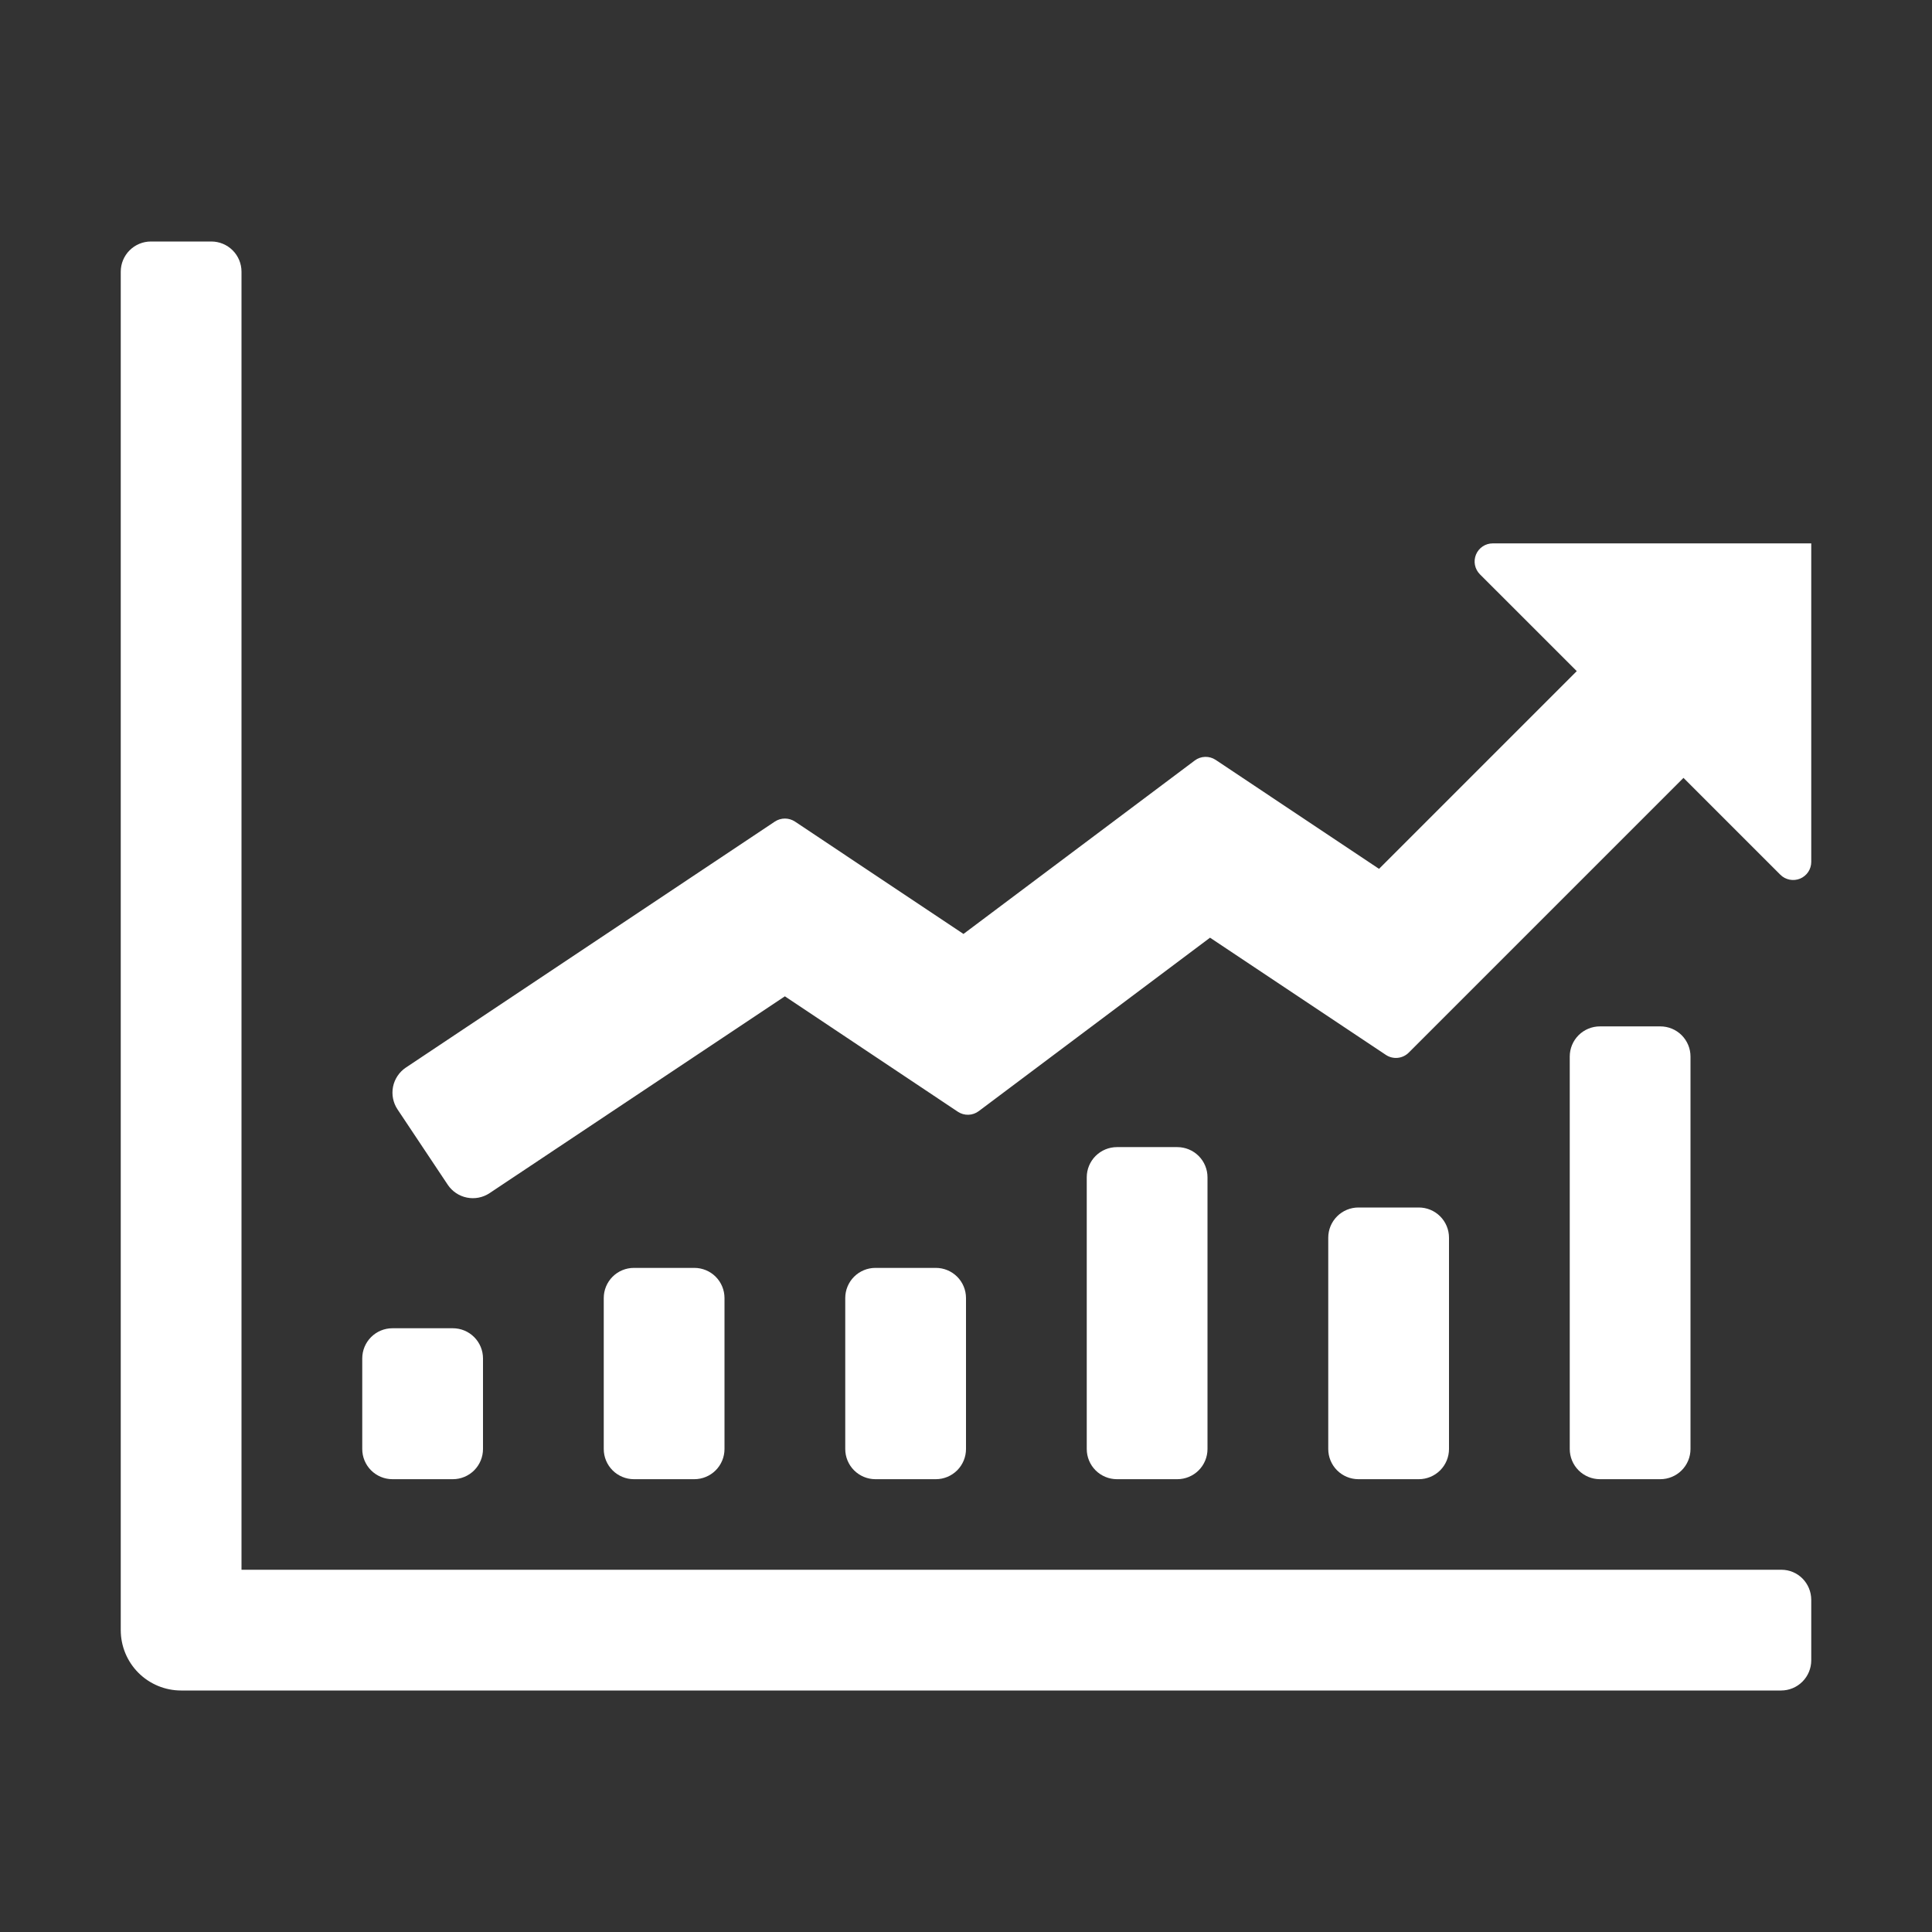
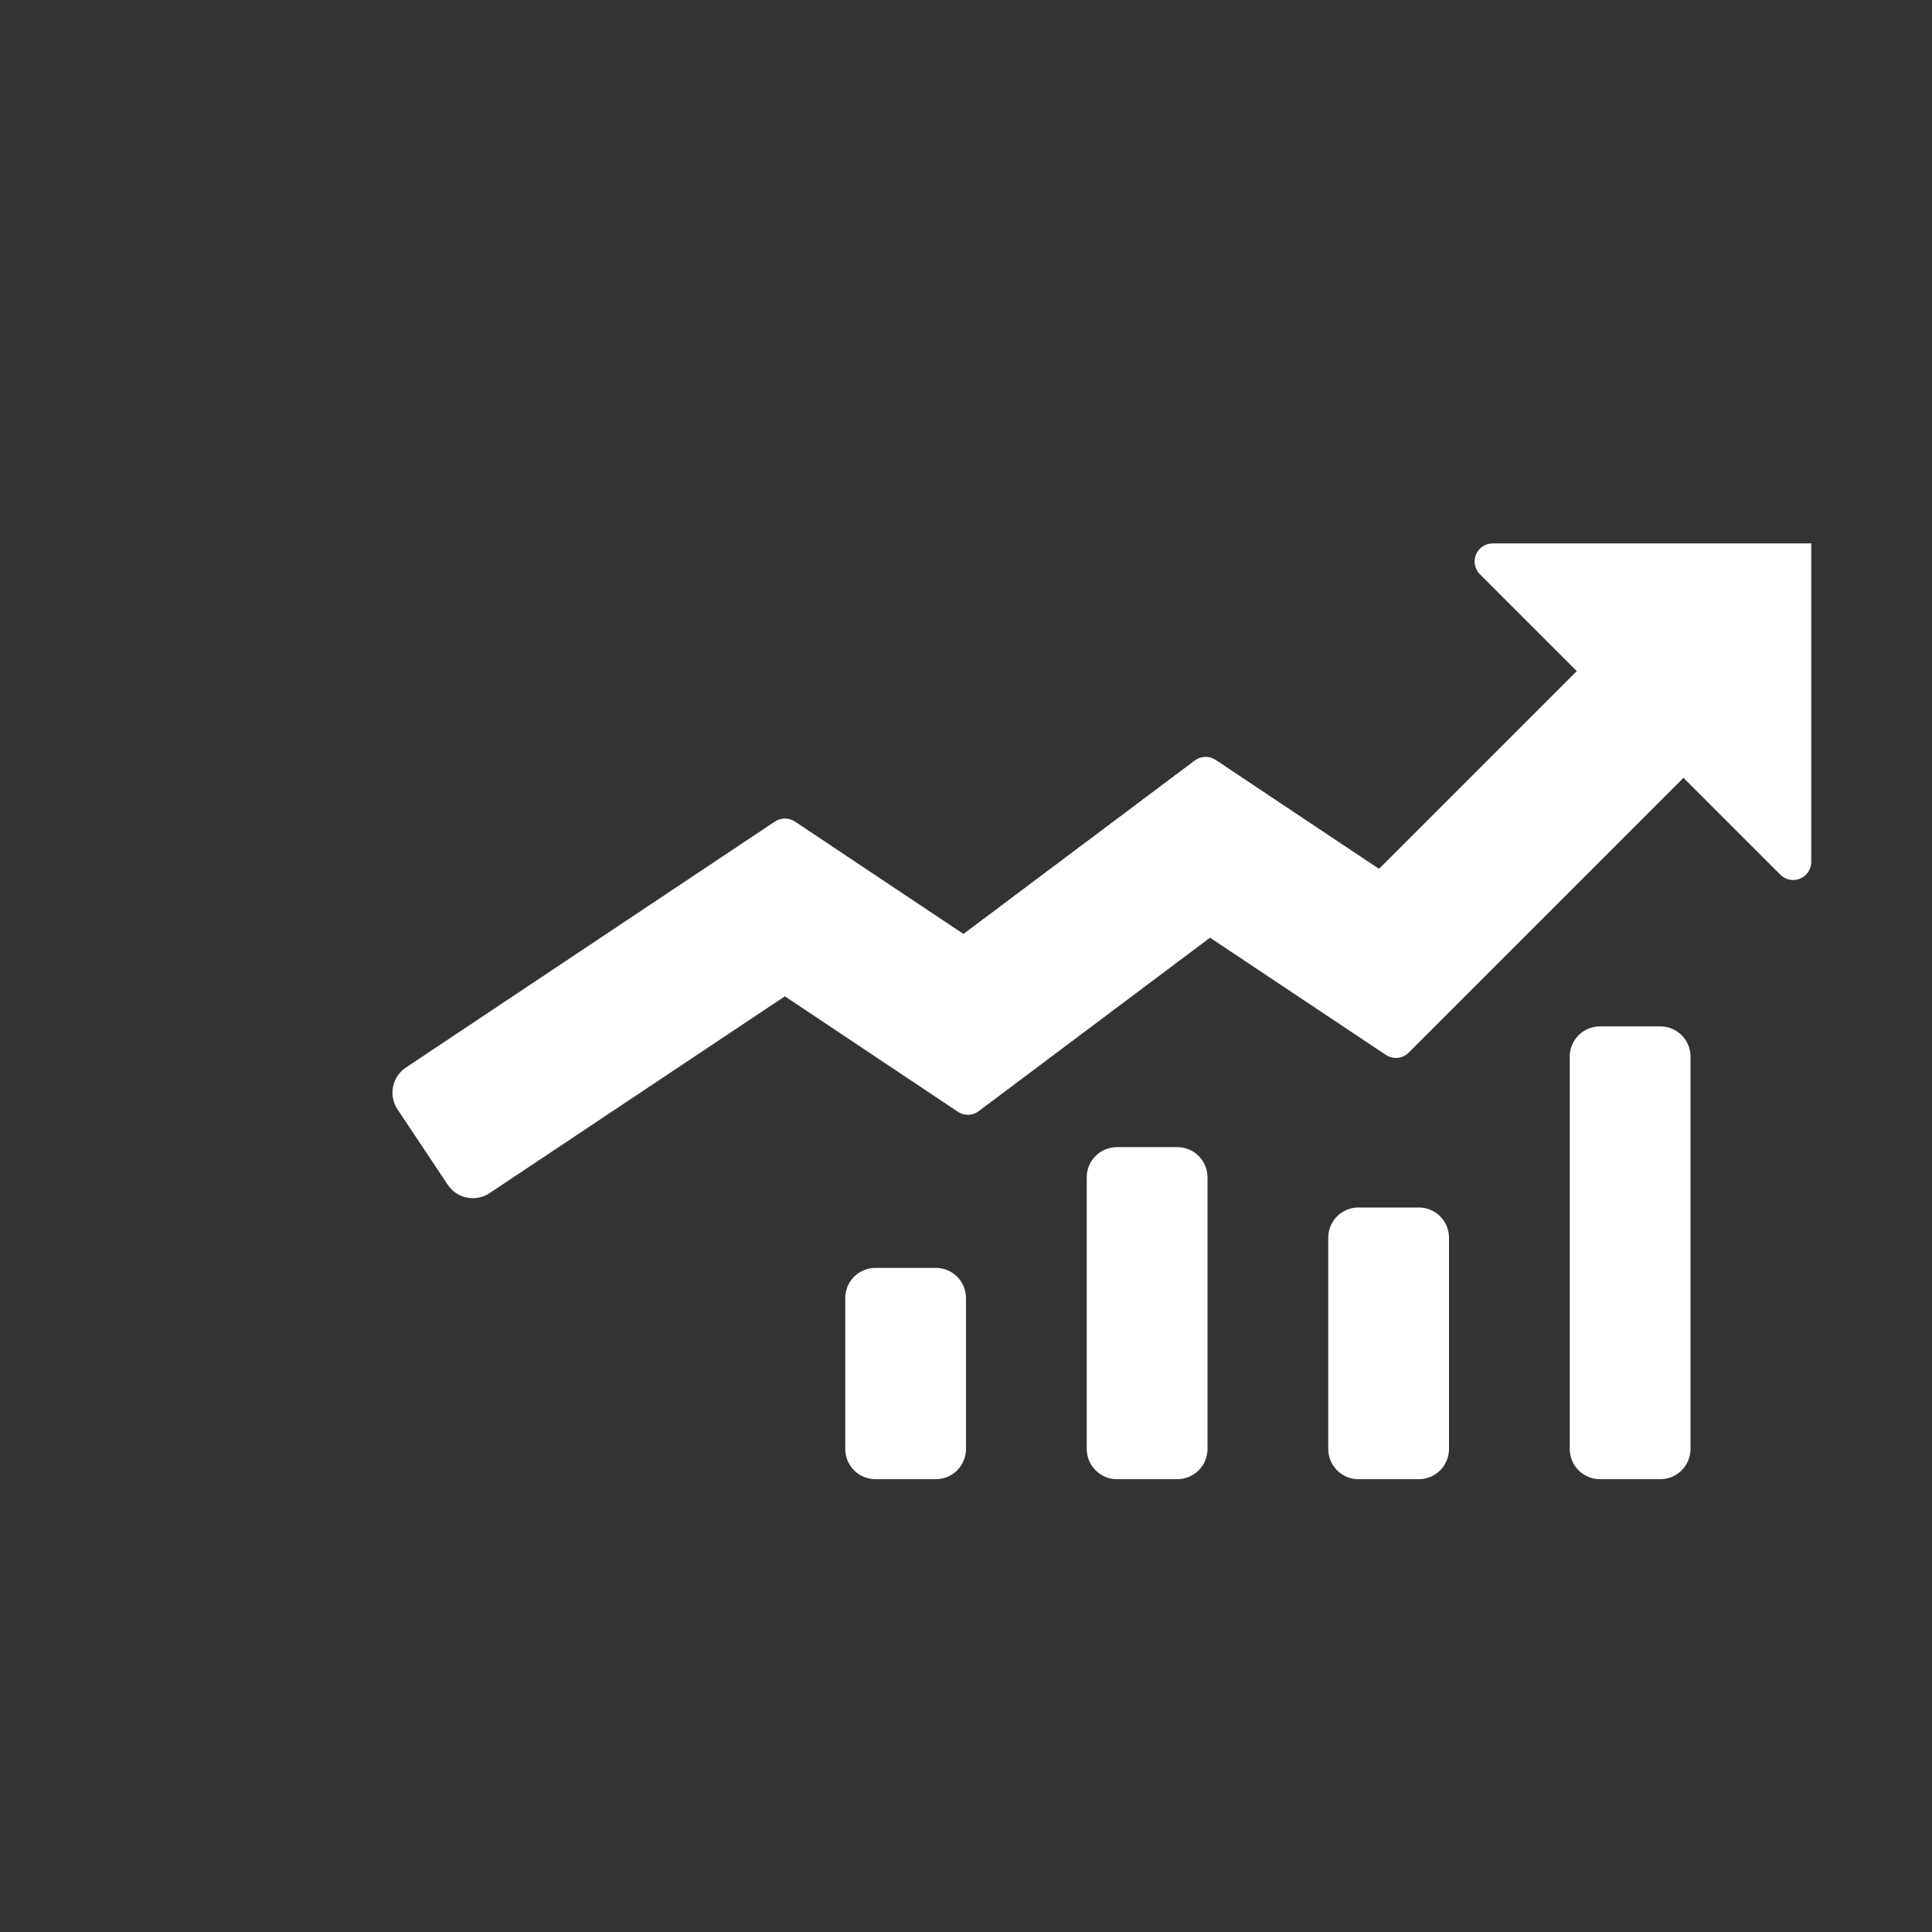
<svg xmlns="http://www.w3.org/2000/svg" width="78" height="78" viewBox="0 0 78 78" fill="none">
  <rect x="0" y="0" width="78" height="78" fill="#333333" stroke="none" />
  <path d="M73.125 21.938V34.798C73.125 34.942 73.082 35.084 73.002 35.204C72.921 35.324 72.807 35.417 72.674 35.473C72.54 35.528 72.393 35.542 72.251 35.514C72.109 35.486 71.979 35.417 71.877 35.315L67.967 31.405L56.874 42.498C56.754 42.617 56.597 42.692 56.428 42.708C56.26 42.725 56.091 42.682 55.95 42.588L48.852 37.857L39.514 44.86C39.394 44.95 39.248 45.002 39.096 45.006C38.946 45.01 38.797 44.968 38.671 44.884L31.688 40.224L19.766 48.17C19.497 48.349 19.168 48.414 18.851 48.35C18.534 48.287 18.256 48.1 18.076 47.831L16.049 44.789C15.87 44.52 15.805 44.191 15.868 43.874C15.932 43.558 16.119 43.279 16.387 43.1L31.283 33.169C31.403 33.09 31.544 33.047 31.689 33.047C31.833 33.047 31.974 33.09 32.095 33.169L38.898 37.706L48.236 30.703C48.356 30.612 48.502 30.561 48.654 30.557C48.804 30.552 48.953 30.595 49.079 30.678L55.675 35.078L63.658 27.095L59.748 23.186C59.646 23.083 59.576 22.953 59.548 22.811C59.52 22.669 59.535 22.523 59.59 22.389C59.645 22.256 59.739 22.141 59.859 22.061C59.979 21.981 60.12 21.938 60.265 21.938H73.125ZM67.031 59.719H64.594C64.27 59.719 63.961 59.59 63.732 59.362C63.503 59.133 63.375 58.823 63.375 58.5V42.656C63.375 42.333 63.503 42.023 63.732 41.794C63.961 41.566 64.27 41.438 64.594 41.438H67.031C67.355 41.438 67.665 41.566 67.893 41.794C68.122 42.023 68.25 42.333 68.25 42.656V58.5C68.25 58.823 68.122 59.133 67.893 59.362C67.665 59.59 67.355 59.719 67.031 59.719ZM47.531 59.719H45.094C44.77 59.719 44.461 59.59 44.232 59.362C44.003 59.133 43.875 58.823 43.875 58.5V47.531C43.875 47.208 44.003 46.898 44.232 46.669C44.461 46.441 44.77 46.312 45.094 46.312H47.531C47.855 46.312 48.164 46.441 48.393 46.669C48.622 46.898 48.75 47.208 48.75 47.531V58.5C48.75 58.823 48.622 59.133 48.393 59.362C48.164 59.59 47.855 59.719 47.531 59.719ZM37.781 59.719H35.344C35.02 59.719 34.711 59.59 34.482 59.362C34.253 59.133 34.125 58.823 34.125 58.5V52.406C34.125 52.083 34.253 51.773 34.482 51.544C34.711 51.316 35.02 51.188 35.344 51.188H37.781C38.105 51.188 38.414 51.316 38.643 51.544C38.872 51.773 39 52.083 39 52.406V58.5C39 58.823 38.872 59.133 38.643 59.362C38.414 59.59 38.105 59.719 37.781 59.719ZM57.281 59.719H54.844C54.52 59.719 54.211 59.59 53.982 59.362C53.753 59.133 53.625 58.823 53.625 58.5V49.969C53.625 49.645 53.753 49.336 53.982 49.107C54.211 48.878 54.52 48.75 54.844 48.75H57.281C57.605 48.75 57.914 48.878 58.143 49.107C58.372 49.336 58.5 49.645 58.5 49.969V58.5C58.5 58.823 58.372 59.133 58.143 59.362C57.914 59.59 57.605 59.719 57.281 59.719Z" fill="white" />
-   <path d="M71.918 63.375C72.591 63.375 73.125 63.921 73.125 64.594V67.031C73.125 67.355 72.997 67.665 72.768 67.893C72.54 68.122 72.23 68.25 71.906 68.25H7.312C6.666 68.25 6.046 67.993 5.589 67.536C5.132 67.079 4.875 66.459 4.875 65.812V10.969C4.875 10.646 5.003 10.335 5.232 10.107C5.461 9.878 5.771 9.75 6.094 9.75H8.531C8.854 9.75 9.164 9.878 9.393 10.107C9.622 10.335 9.75 10.646 9.75 10.969V63.375H71.918Z" fill="white" />
-   <path d="M18.281 59.719H15.844C15.521 59.719 15.21 59.59 14.982 59.362C14.753 59.133 14.625 58.823 14.625 58.5V54.844C14.625 54.52 14.753 54.211 14.982 53.982C15.21 53.753 15.521 53.625 15.844 53.625H18.281C18.605 53.625 18.915 53.753 19.143 53.982C19.372 54.211 19.5 54.52 19.5 54.844V58.5C19.5 58.823 19.372 59.133 19.143 59.362C18.915 59.59 18.605 59.719 18.281 59.719ZM28.031 59.719H25.594C25.27 59.719 24.96 59.59 24.732 59.362C24.503 59.133 24.375 58.823 24.375 58.5V52.406C24.375 52.083 24.503 51.773 24.732 51.544C24.96 51.316 25.27 51.188 25.594 51.188H28.031C28.355 51.188 28.665 51.316 28.893 51.544C29.122 51.773 29.25 52.083 29.25 52.406V58.5C29.25 58.823 29.122 59.133 28.893 59.362C28.665 59.59 28.355 59.719 28.031 59.719Z" fill="white" />
</svg>